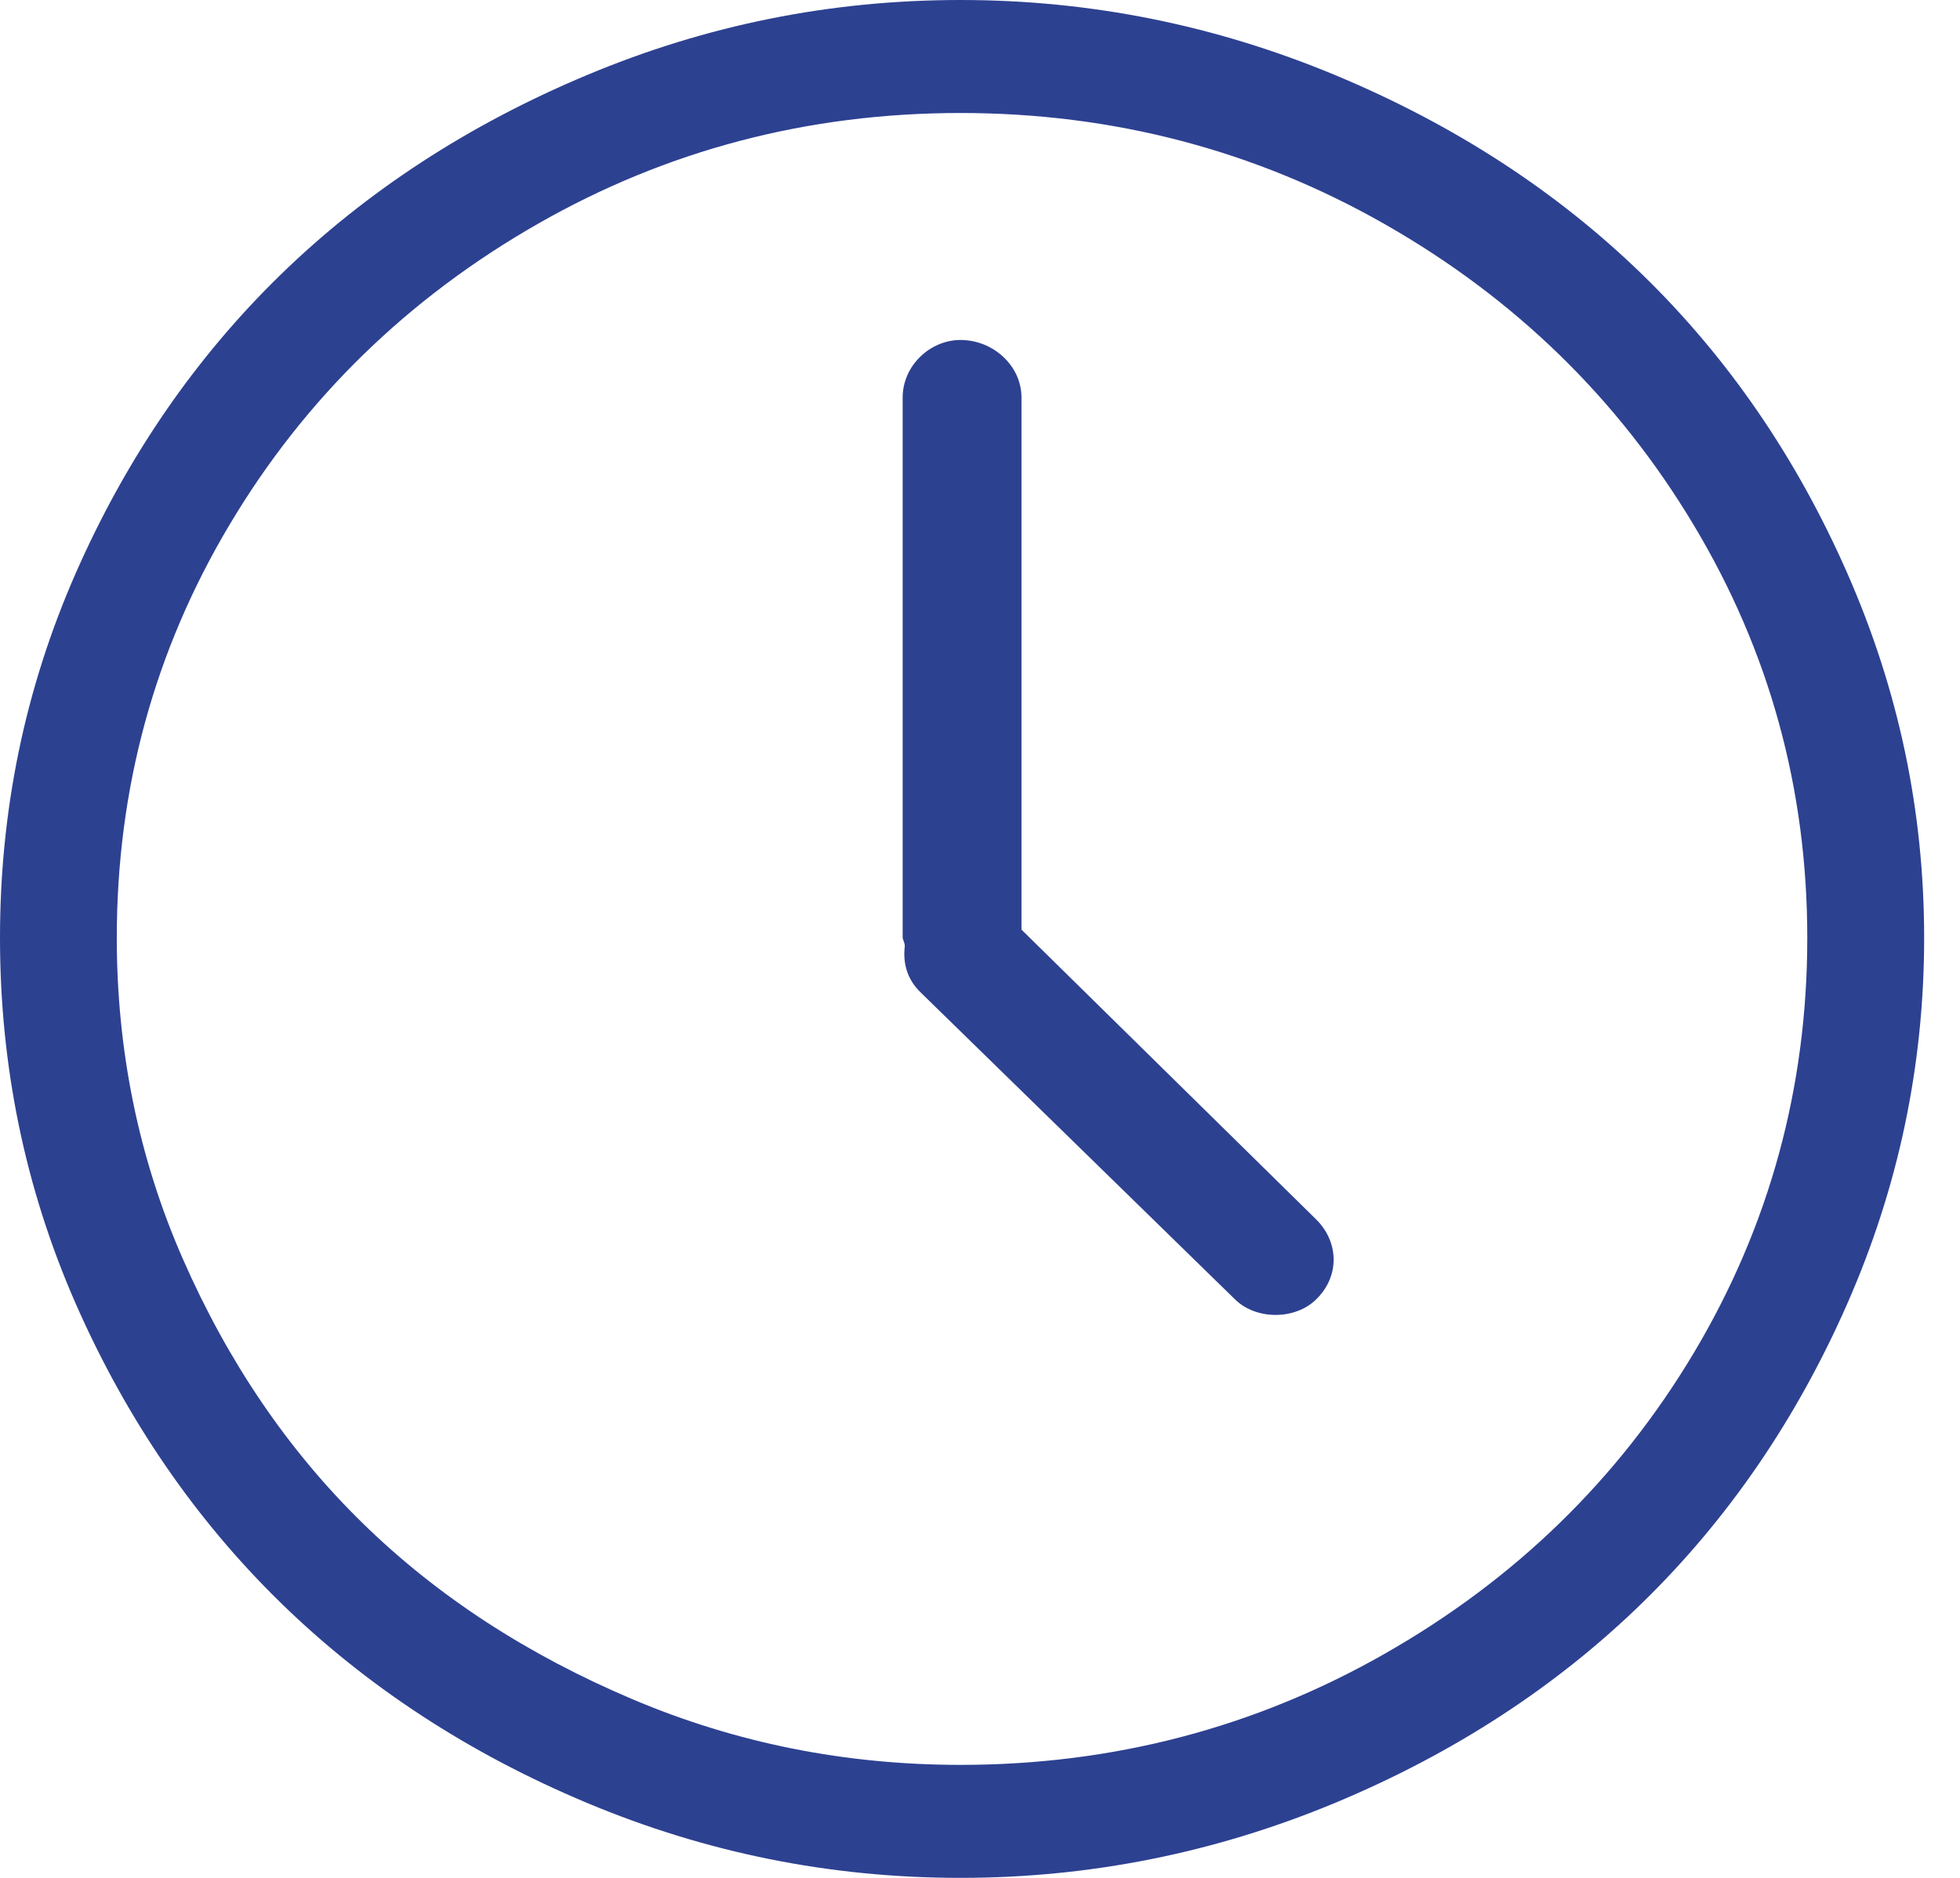
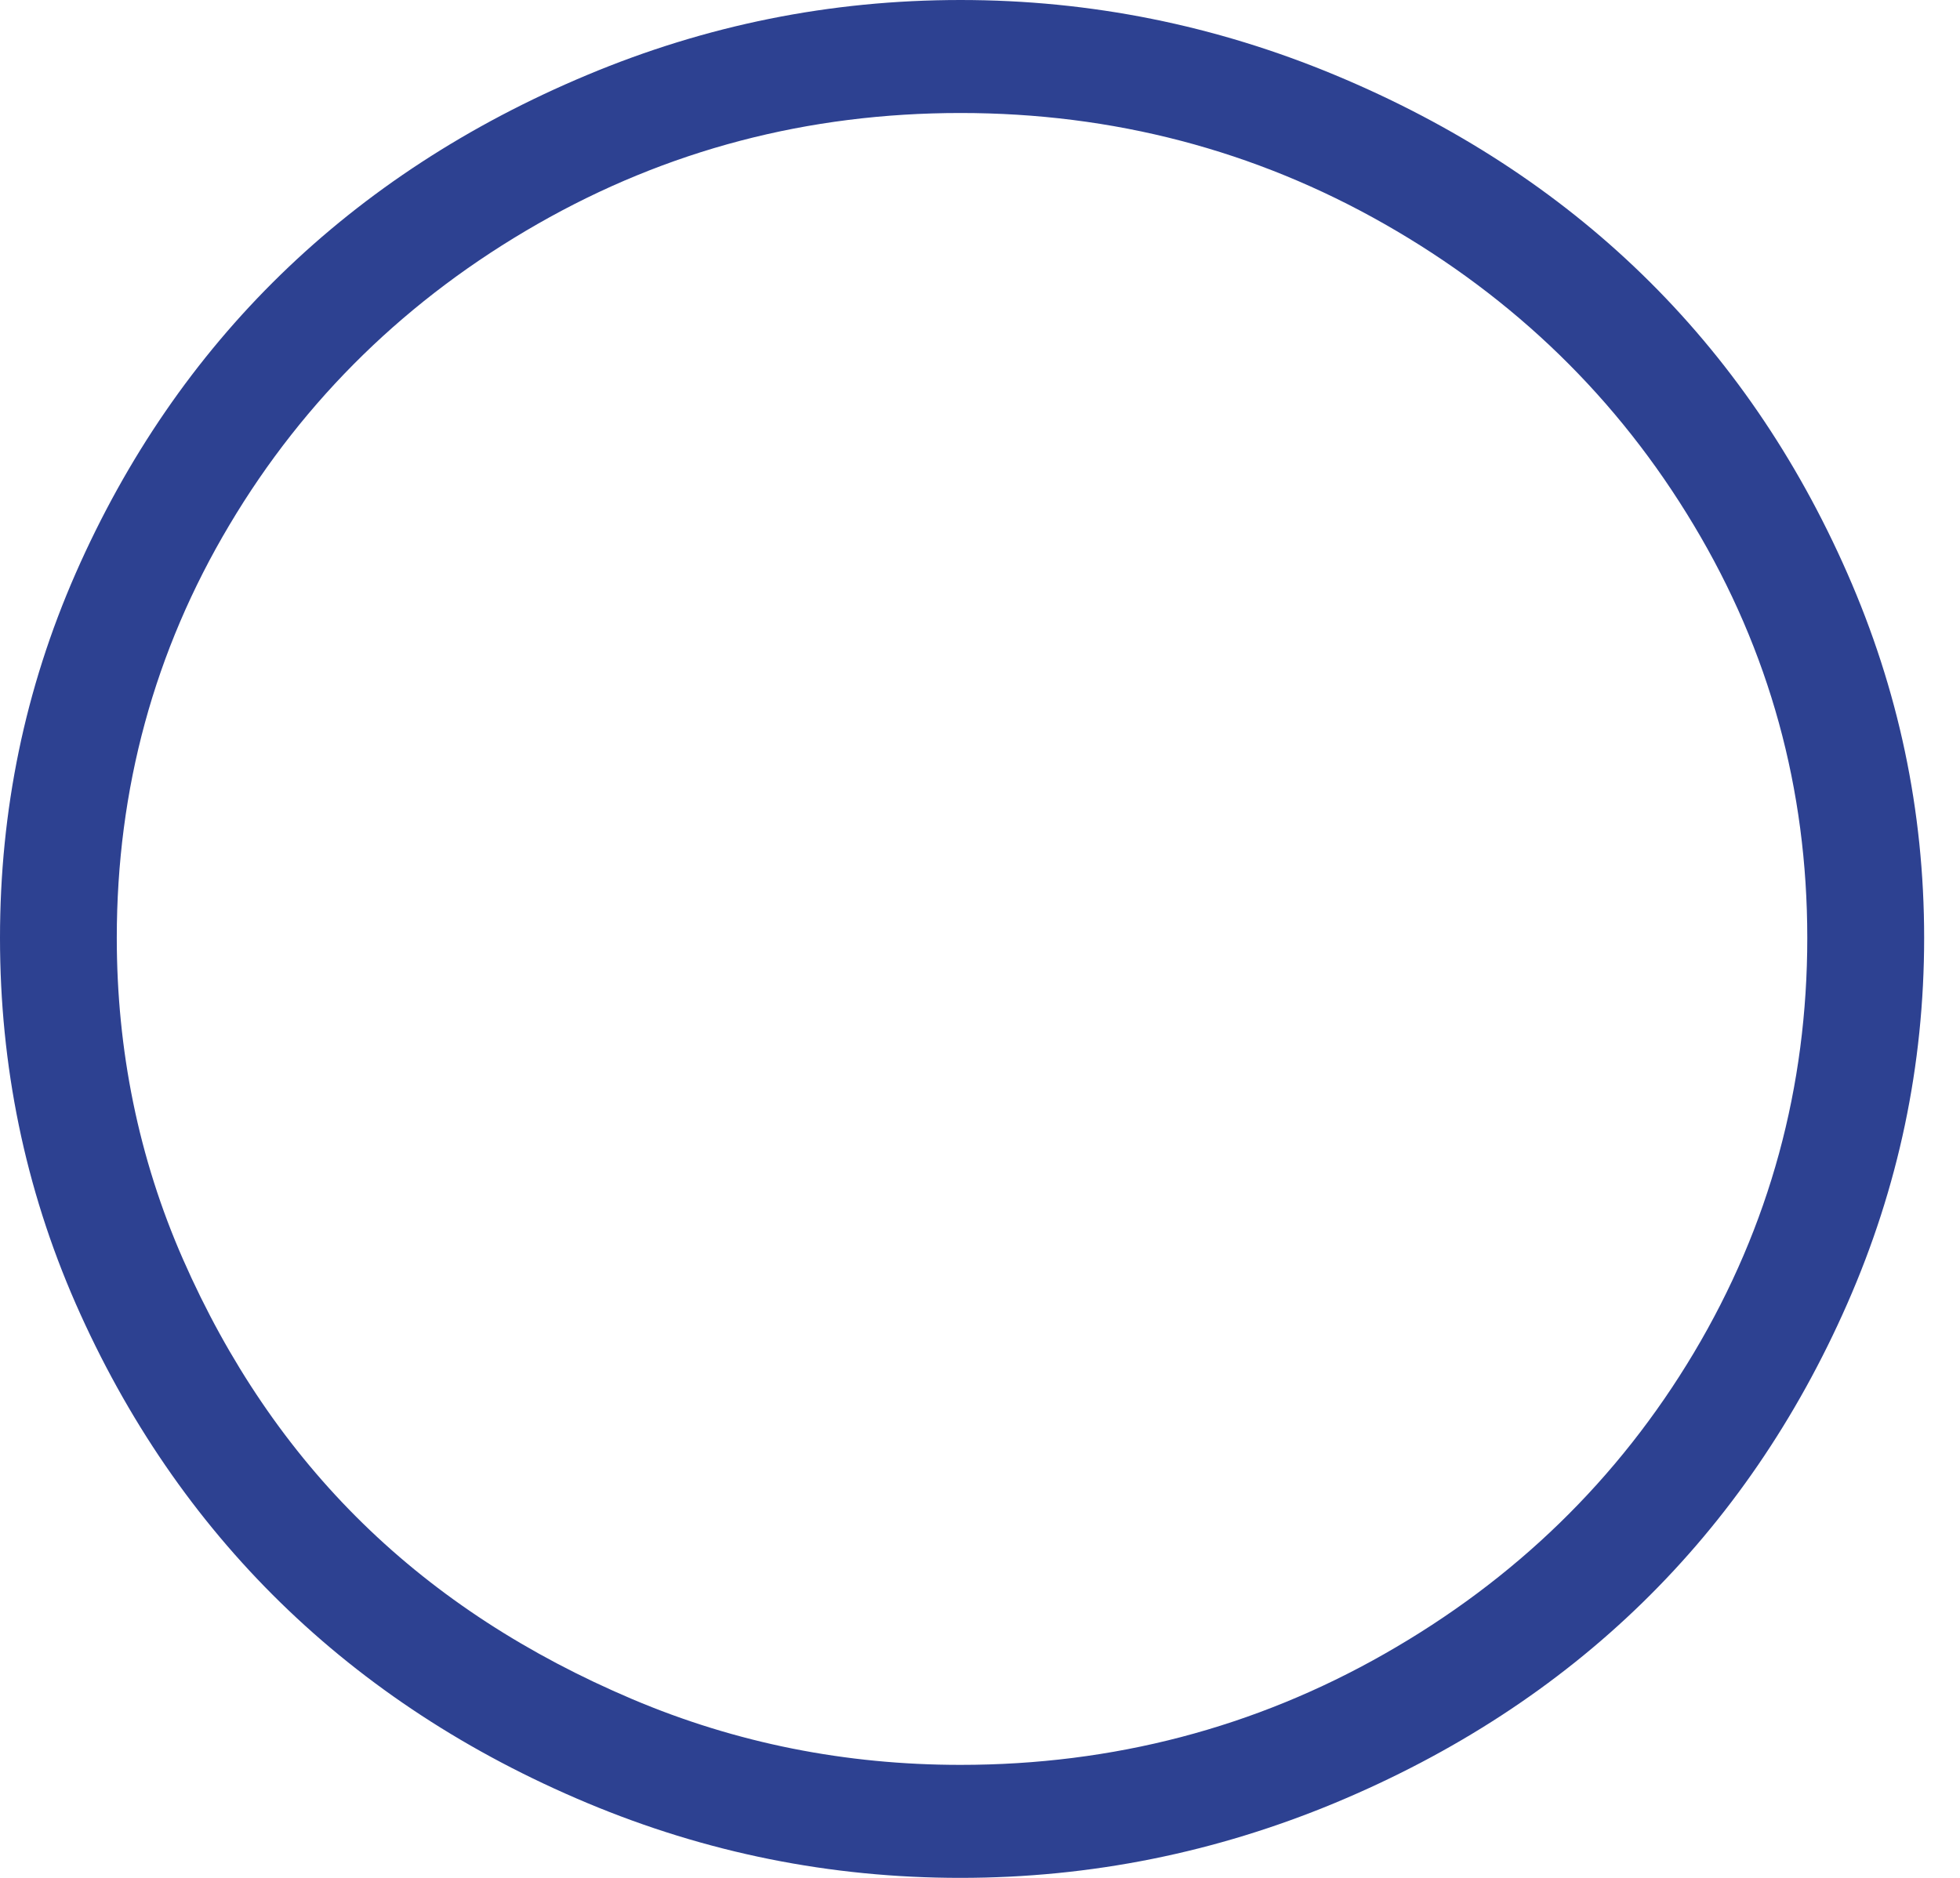
<svg xmlns="http://www.w3.org/2000/svg" width="24" height="23" viewBox="0 0 24 23" fill="none">
  <g clip-path="url(#clip0_2165_96)">
    <path d="M22.62 7.021C21.378 4.192 19.267 2.135 16.347 0.919C14.887 0.311 13.358 0 11.761 0C10.164 0 8.646 0.308 7.188 0.919C4.292 2.132 2.172 4.188 0.927 7.021C0.304 8.44 0 9.927 0 11.487C0 13.048 0.304 14.547 0.927 15.967C2.172 18.8 4.292 20.868 7.188 22.082C8.646 22.693 10.164 23 11.761 23C13.358 23 14.887 22.689 16.347 22.082C19.267 20.865 21.378 18.795 22.62 15.967C23.246 14.543 23.561 13.048 23.561 11.487C23.561 9.927 23.246 8.445 22.62 7.021ZM20.74 16.571C19.815 18.12 18.548 19.349 16.952 20.257C15.367 21.16 13.629 21.616 11.761 21.616C10.357 21.616 9.017 21.352 7.742 20.811C6.467 20.27 5.365 19.559 4.444 18.659C3.523 17.76 2.79 16.674 2.242 15.426C1.695 14.182 1.43 12.859 1.43 11.487C1.43 9.663 1.889 7.974 2.809 6.43C3.731 4.879 4.999 3.649 6.583 2.743C8.167 1.837 9.893 1.384 11.761 1.384C13.629 1.384 15.366 1.84 16.952 2.743C18.548 3.652 19.812 4.882 20.739 6.43C21.667 7.977 22.13 9.663 22.13 11.487C22.13 13.312 21.67 15.012 20.74 16.571Z" fill="#2D4191" />
-     <path d="M12.508 11.386V4.869C12.508 4.479 12.161 4.164 11.761 4.164C11.388 4.164 11.053 4.479 11.053 4.869V11.487C11.053 11.499 11.079 11.55 11.079 11.588C11.053 11.814 11.117 12.003 11.272 12.154L15.124 15.916C15.381 16.168 15.858 16.168 16.115 15.916C16.412 15.627 16.392 15.207 16.115 14.934L12.508 11.386Z" fill="#2D4191" />
  </g>
  <defs>
    <clipPath id="clip0_2165_96">
      <rect width="24" height="23" fill="white" />
    </clipPath>
  </defs>
</svg>